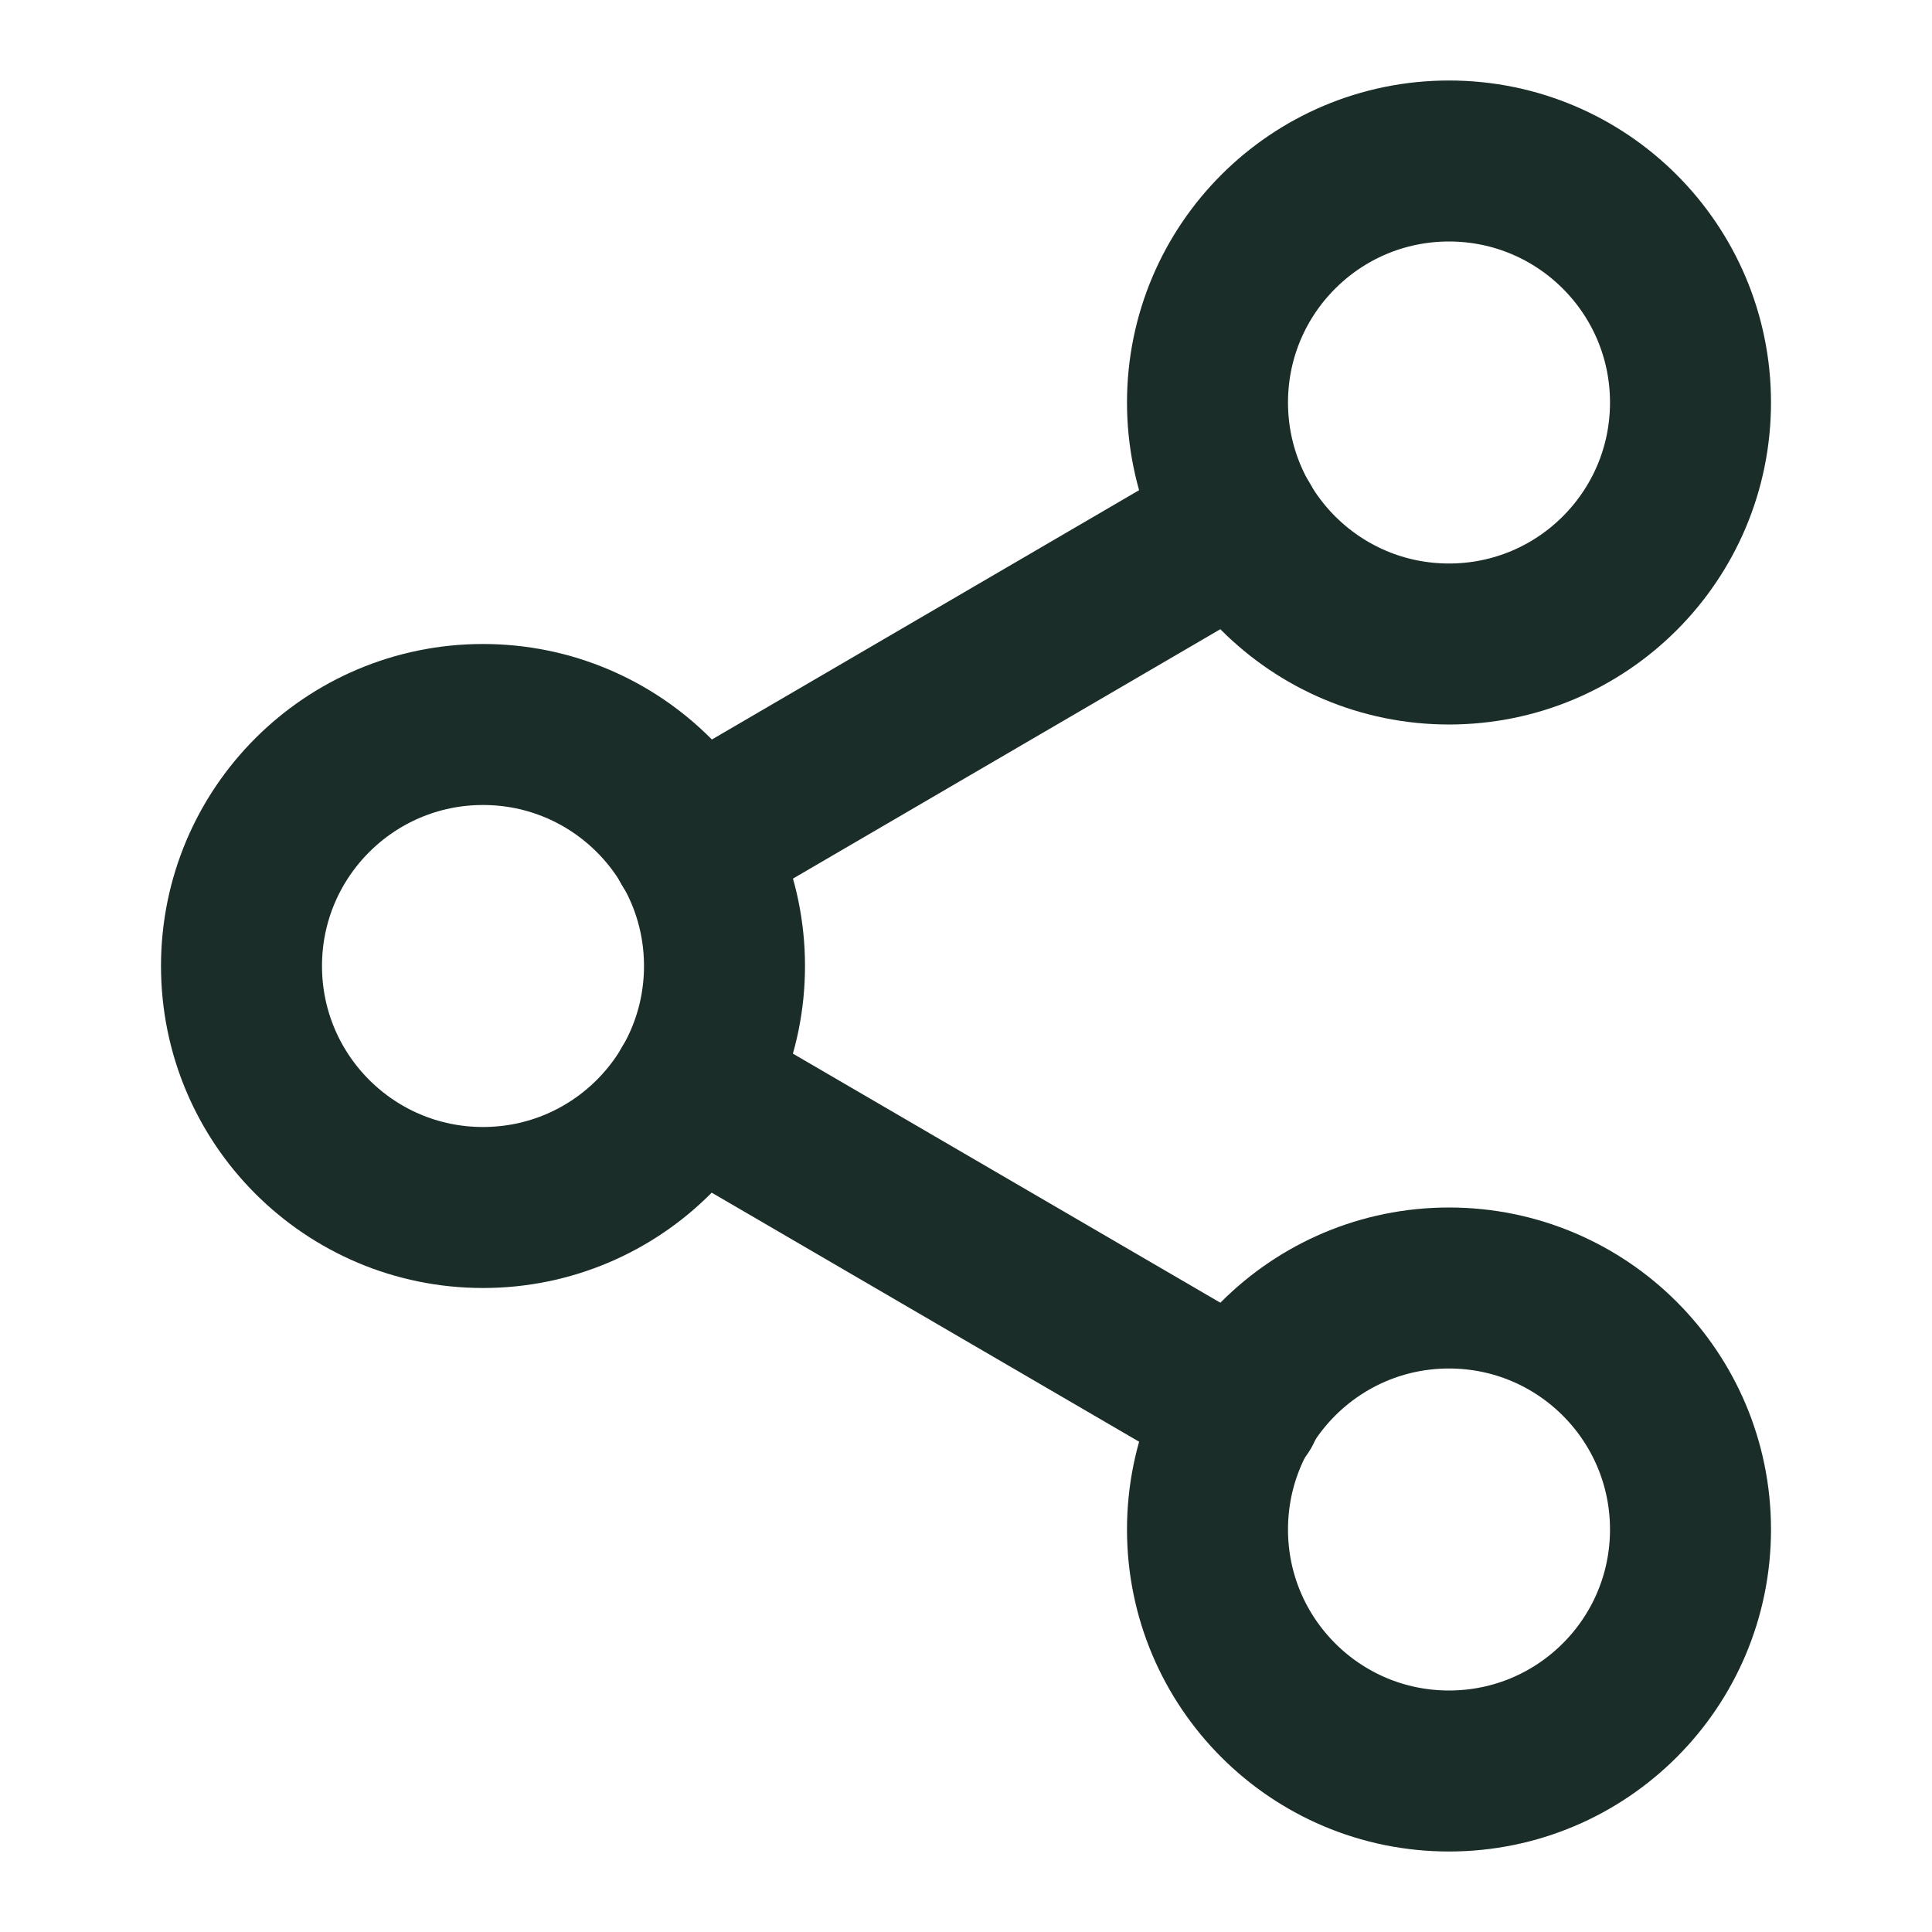
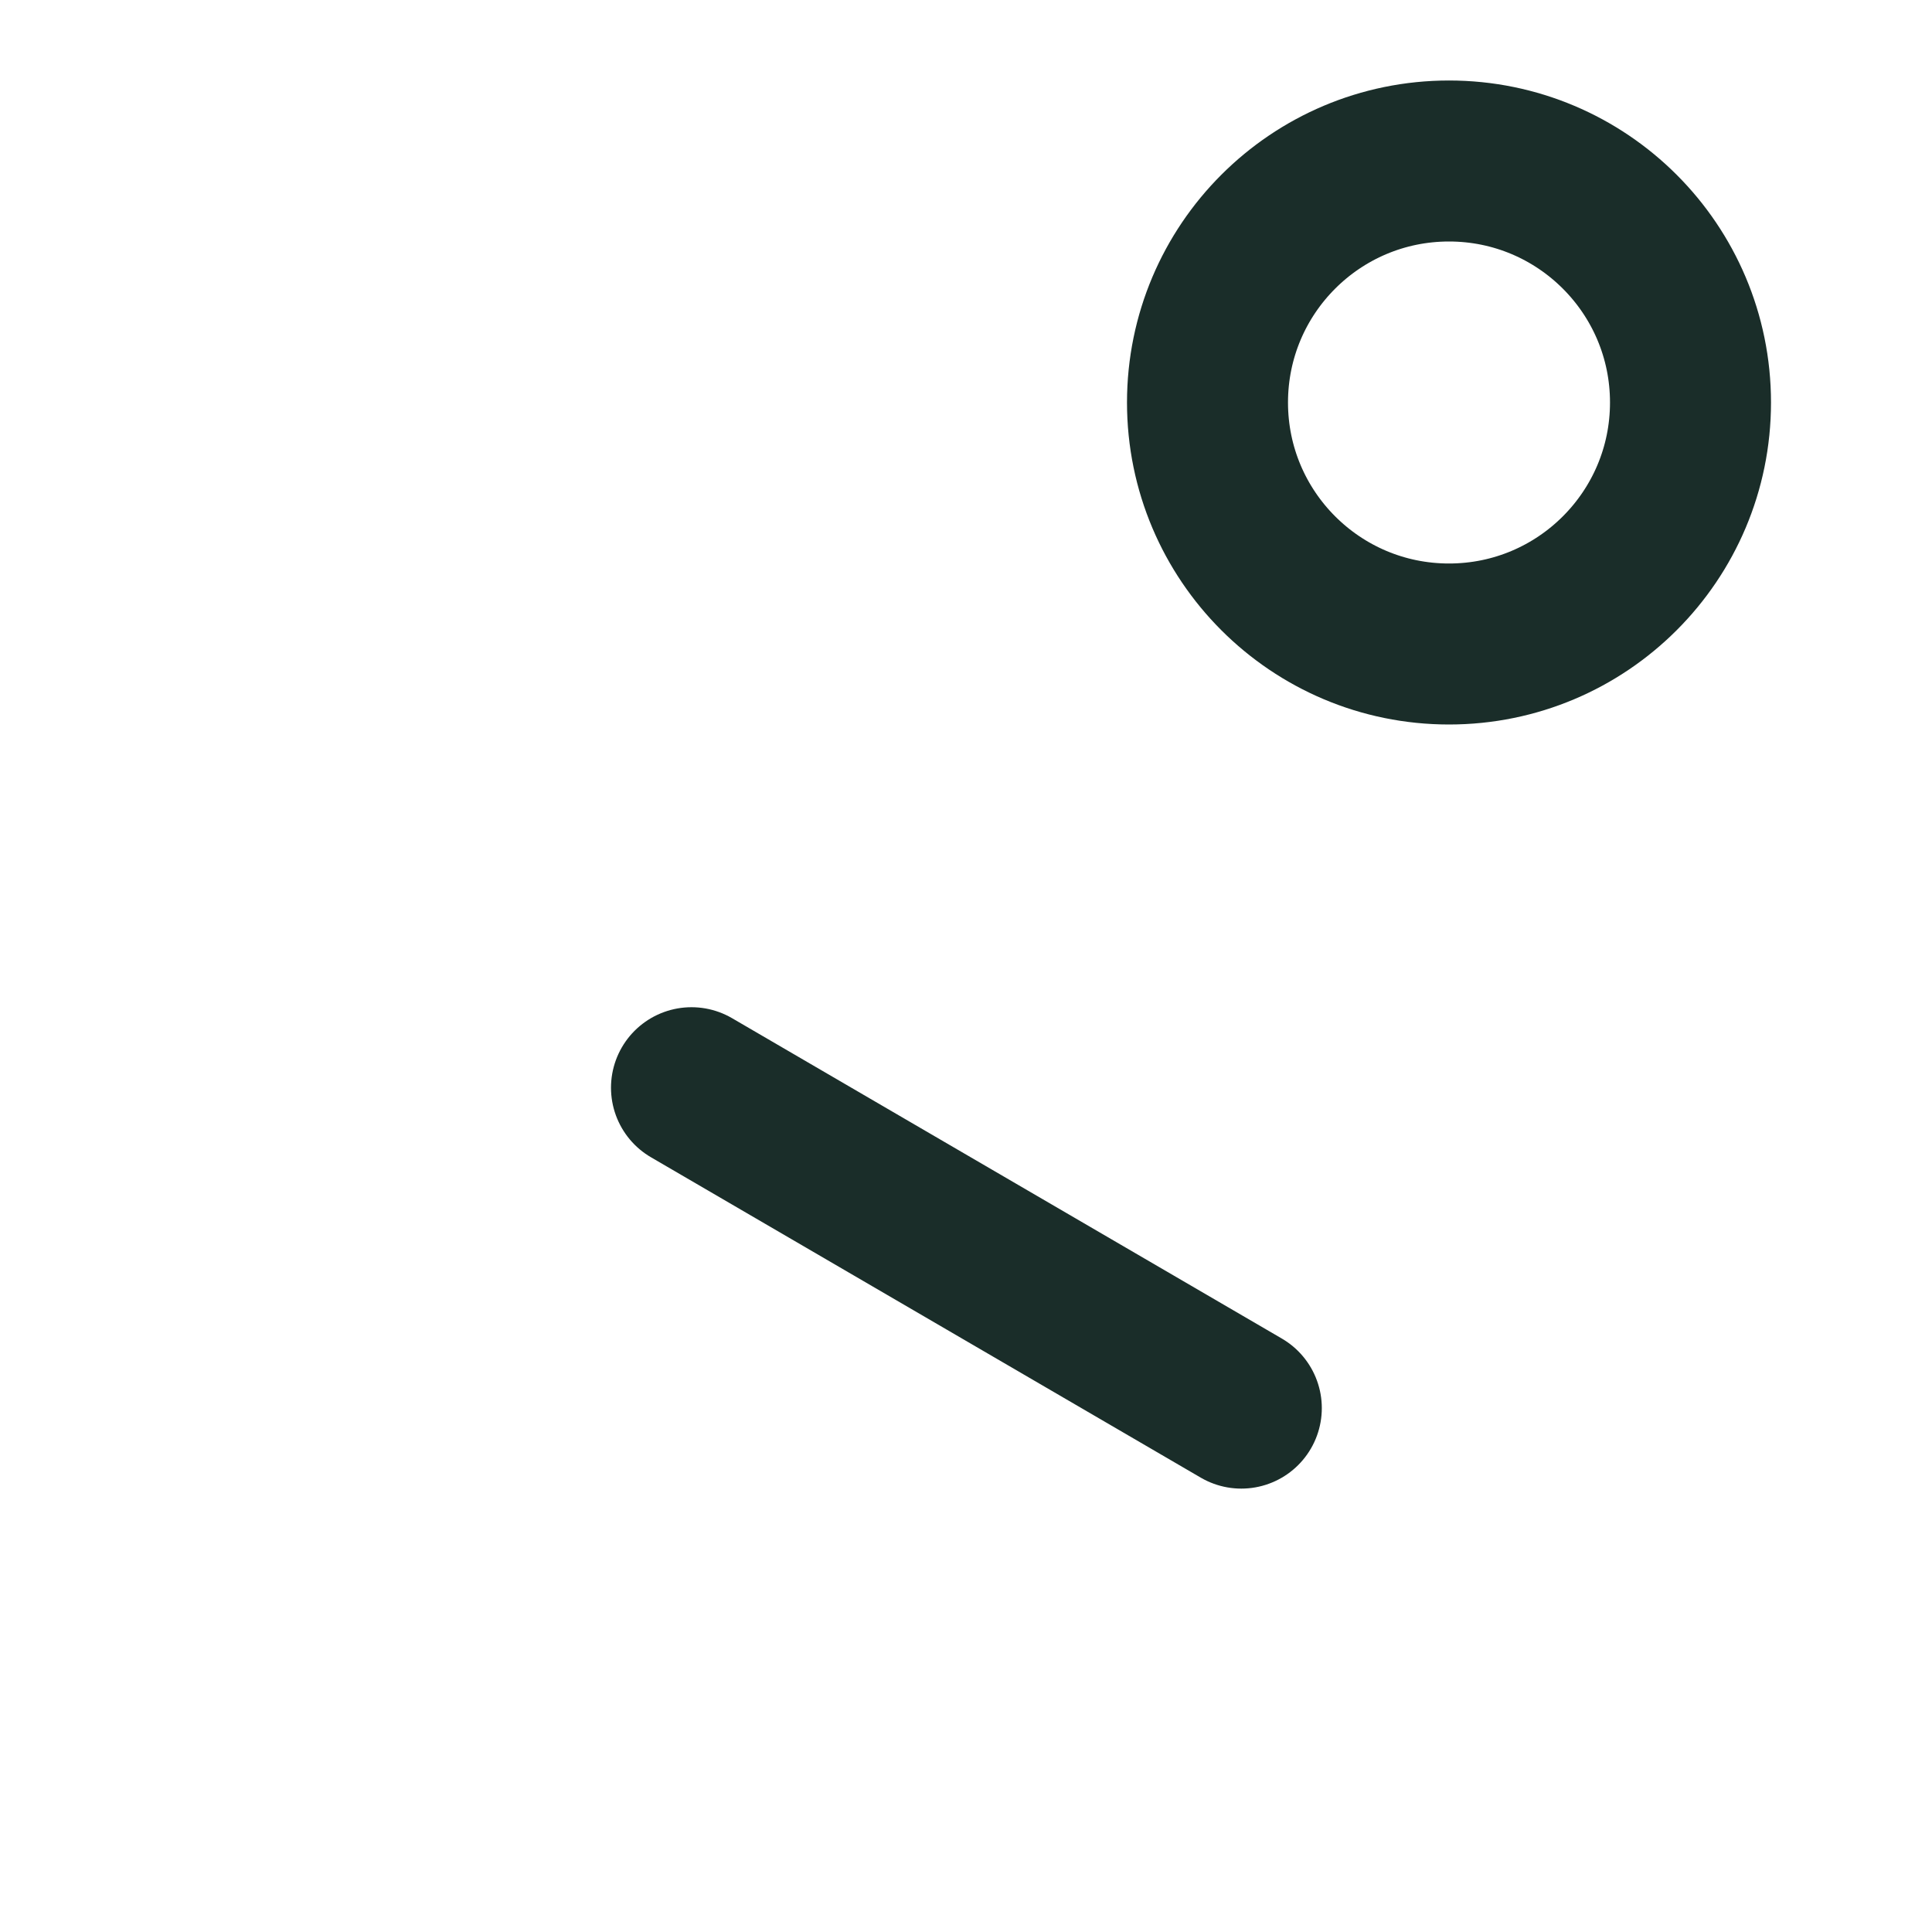
<svg xmlns="http://www.w3.org/2000/svg" width="24" height="24" viewBox="0 0 24 24" fill="none">
  <path d="M18 8C19.657 8 21 6.657 21 5C21 3.343 19.657 2 18 2C16.343 2 15 3.343 15 5C15 6.657 16.343 8 18 8Z" stroke="#1A2D29" stroke-width="2" stroke-linecap="round" stroke-linejoin="round" />
-   <path d="M6 15C7.657 15 9 13.657 9 12C9 10.343 7.657 9 6 9C4.343 9 3 10.343 3 12C3 13.657 4.343 15 6 15Z" stroke="#1A2D29" stroke-width="2" stroke-linecap="round" stroke-linejoin="round" />
-   <path d="M18 22C19.657 22 21 20.657 21 19C21 17.343 19.657 16 18 16C16.343 16 15 17.343 15 19C15 20.657 16.343 22 18 22Z" stroke="#1A2D29" stroke-width="2" stroke-linecap="round" stroke-linejoin="round" />
  <path d="M8.59 13.512L15.42 17.492" stroke="#1A2D29" stroke-width="2" stroke-linecap="round" stroke-linejoin="round" />
-   <path d="M15.41 6.512L8.59 10.492" stroke="#1A2D29" stroke-width="2" stroke-linecap="round" stroke-linejoin="round" />
</svg>